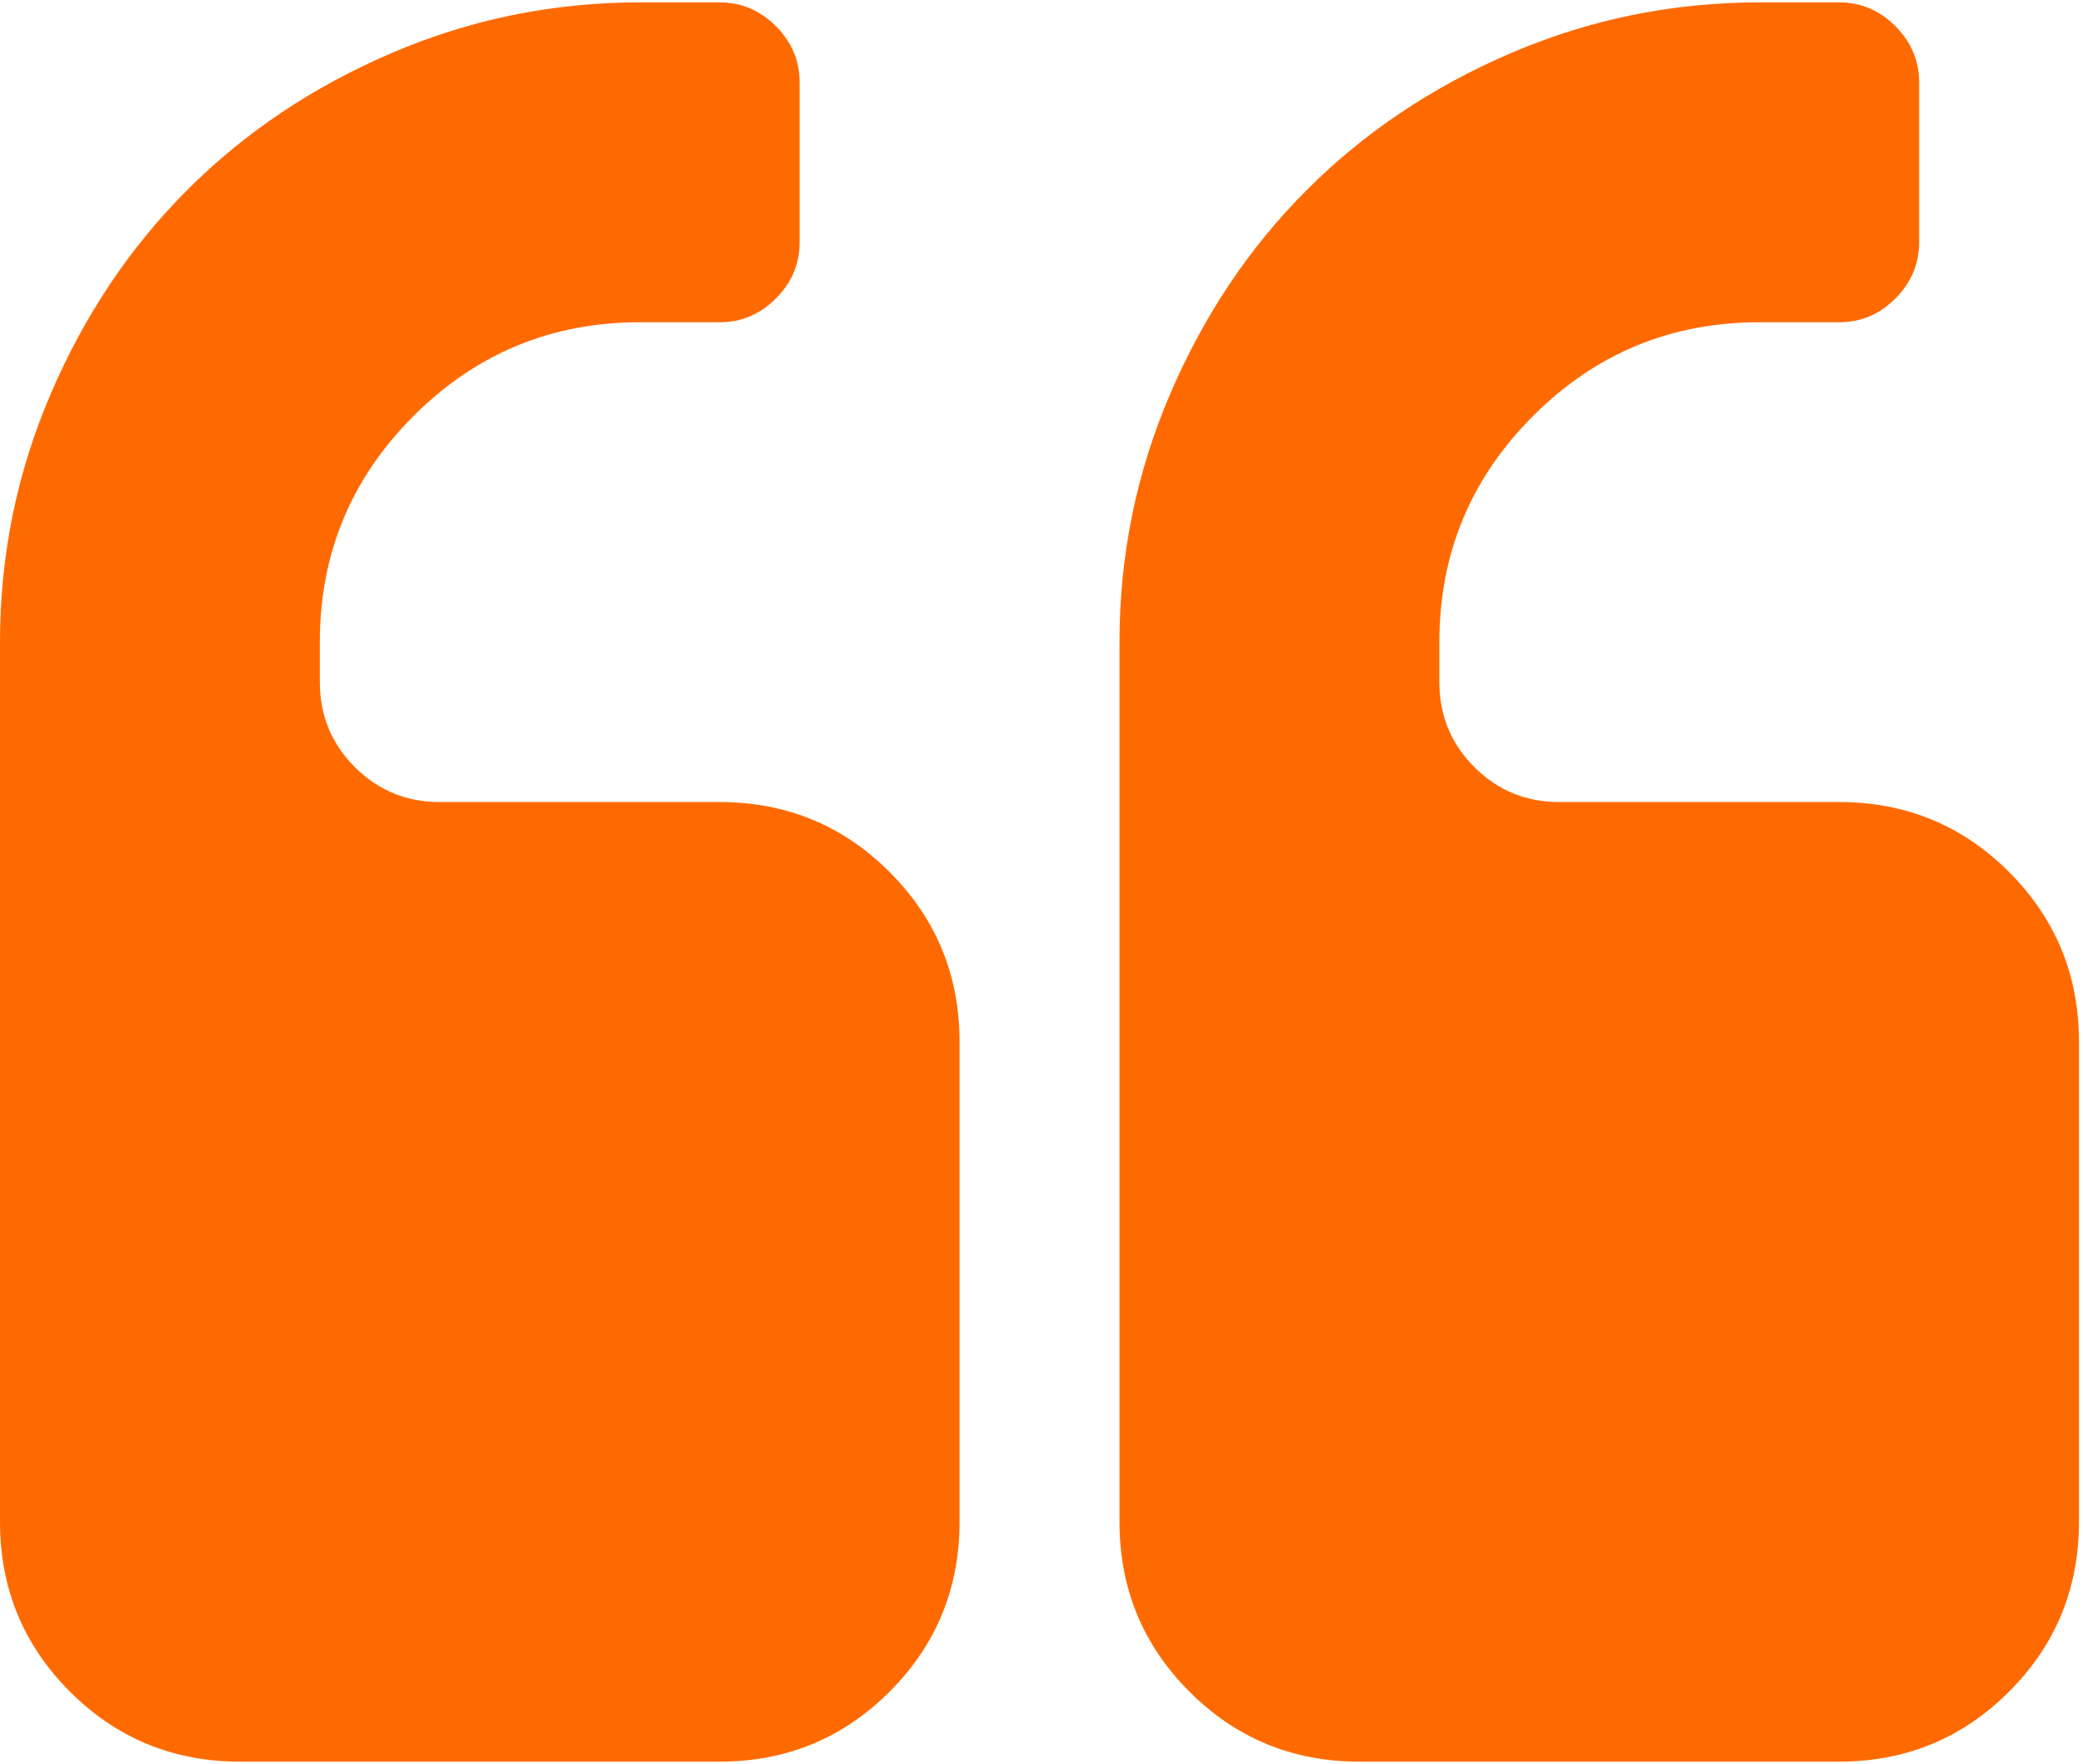
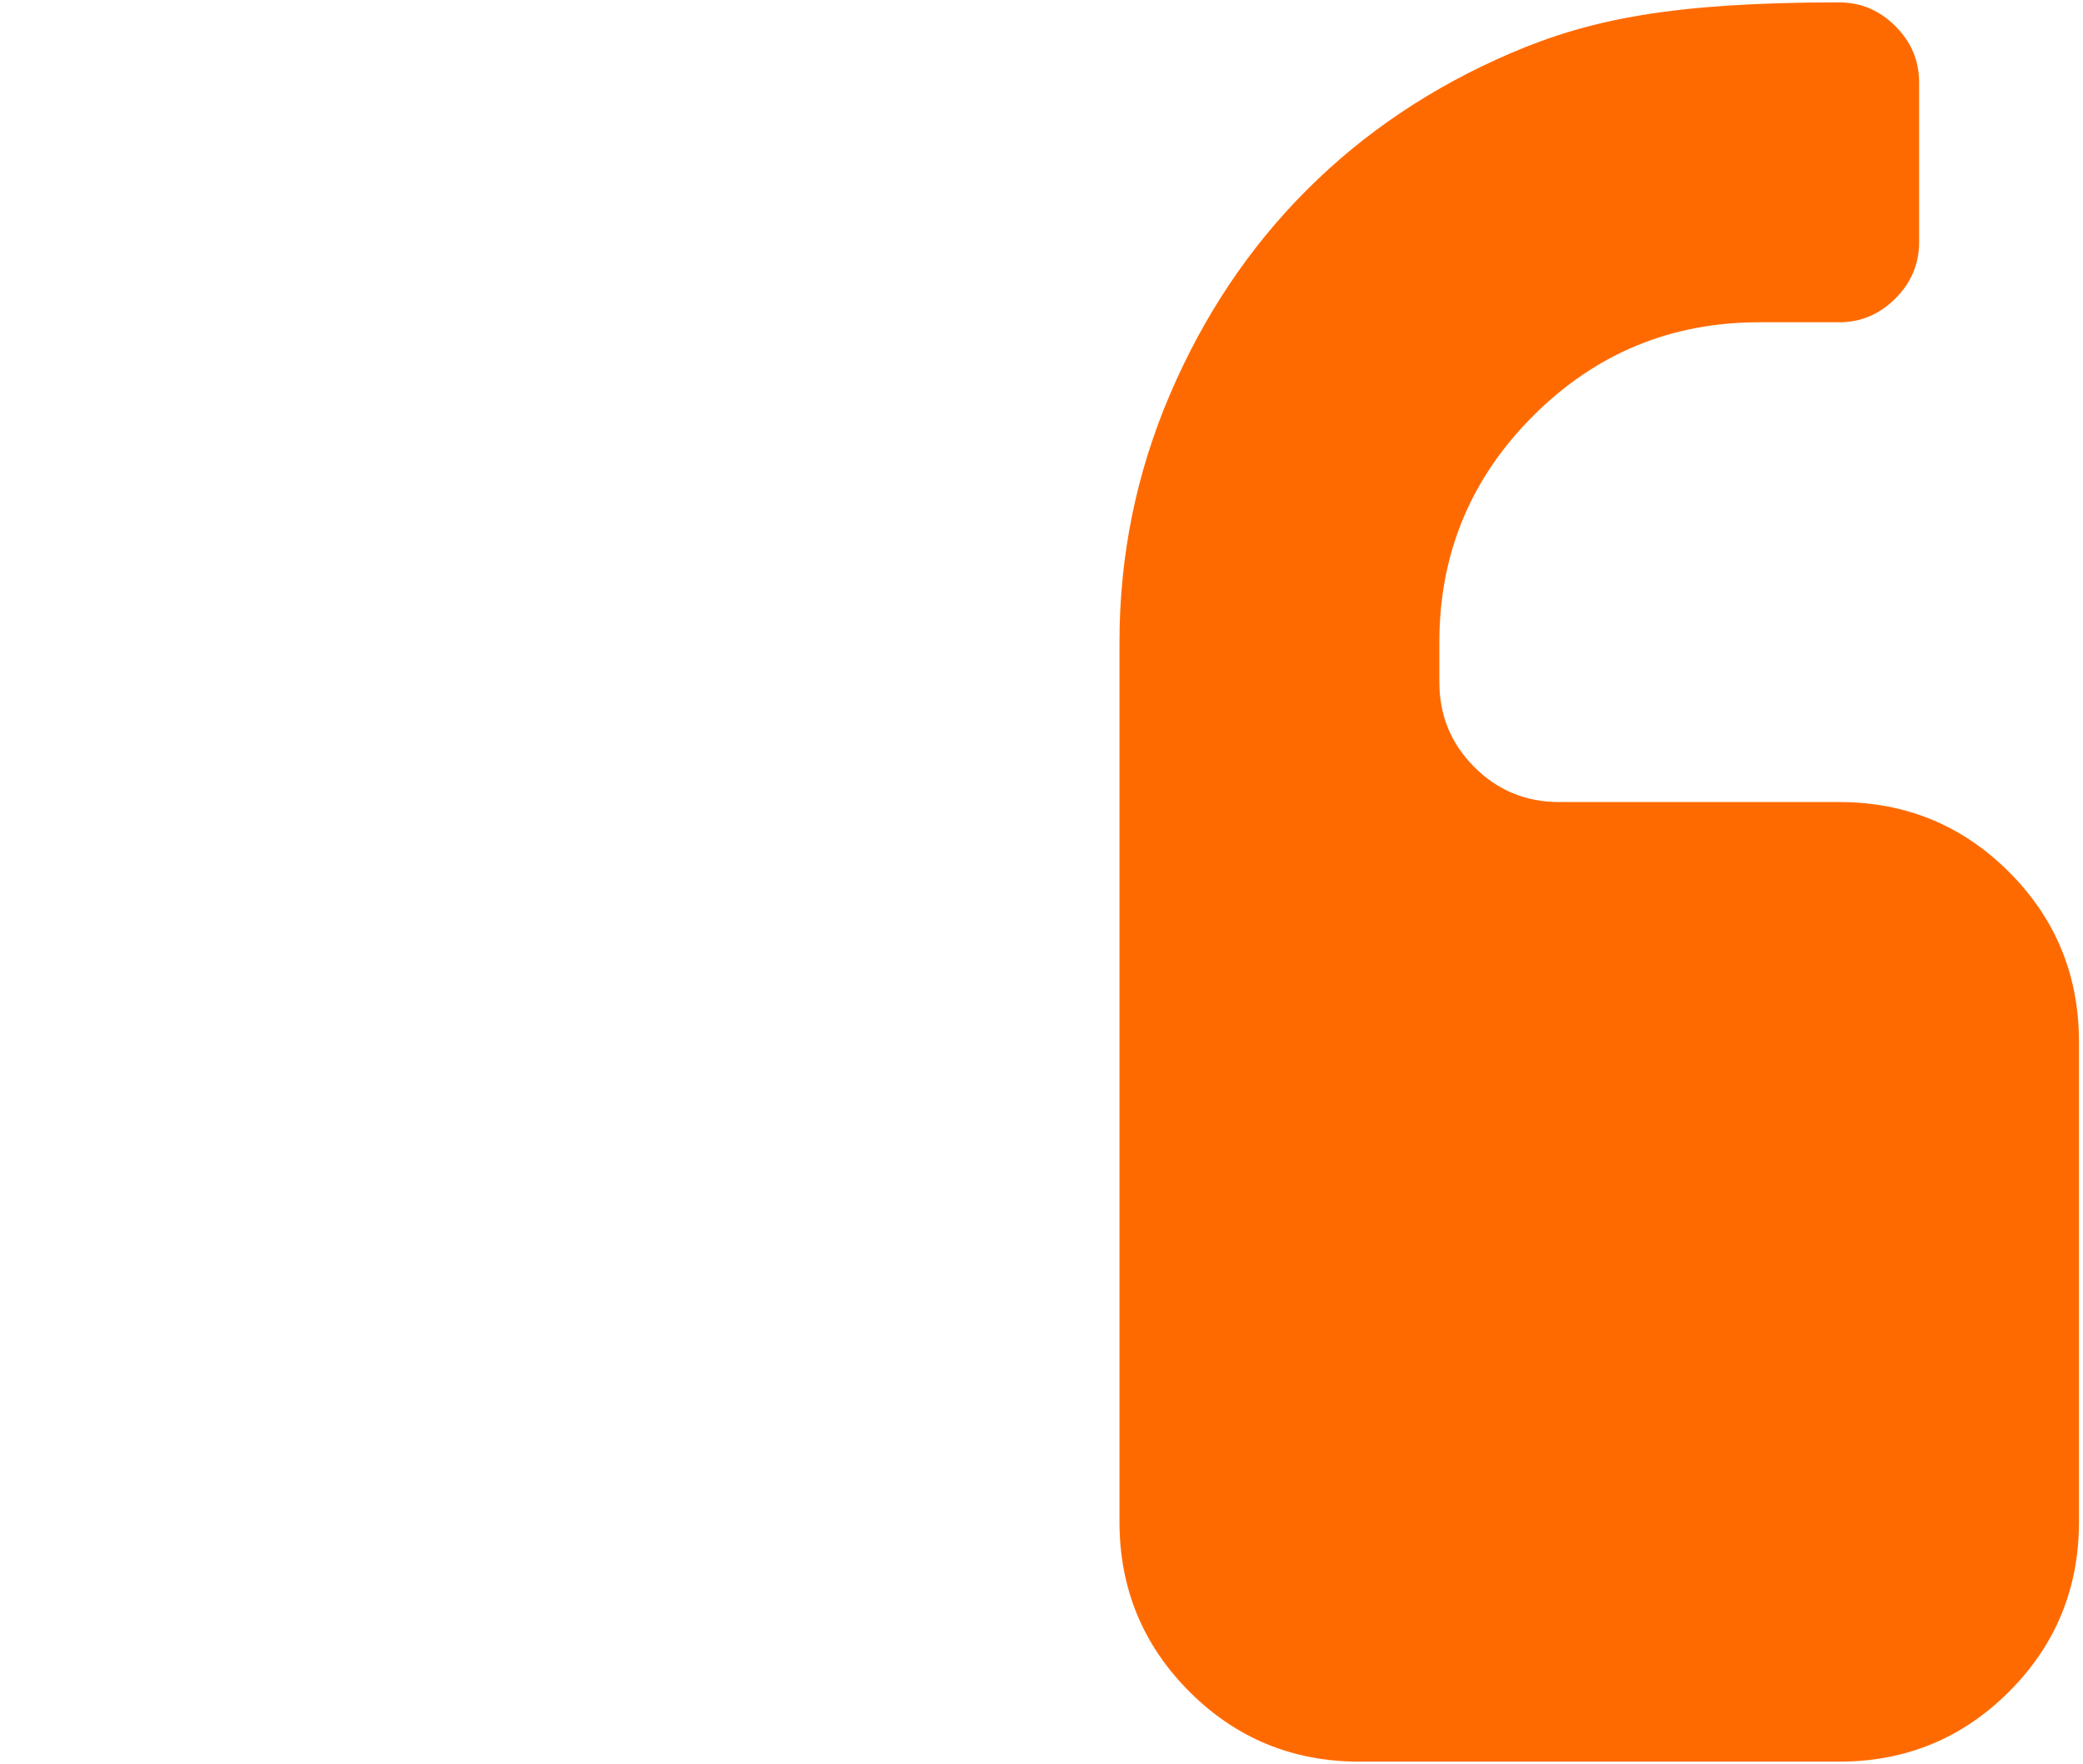
<svg xmlns="http://www.w3.org/2000/svg" width="476" height="403" viewBox="0 0 476 403" fill="none">
-   <path d="M164.45 183.27H100.496C92.882 183.27 86.409 180.606 81.079 175.276C75.752 169.946 73.085 163.475 73.085 155.859V146.727C73.085 126.55 80.224 109.326 94.501 95.049C108.777 80.777 126.004 73.638 146.179 73.638H164.45C169.398 73.638 173.679 71.829 177.297 68.214C180.913 64.597 182.721 60.316 182.721 55.367V18.819C182.721 13.871 180.912 9.586 177.297 5.969C173.68 2.357 169.399 0.545 164.45 0.545H146.179C126.382 0.545 107.495 4.403 89.506 12.108C71.519 19.818 55.961 30.24 42.826 43.375C29.692 56.504 19.273 72.063 11.564 90.052C3.855 108.039 0 126.931 0 146.726V347.717C0 362.952 5.327 375.888 15.986 386.551C26.646 397.208 39.592 402.536 54.818 402.536H164.457C179.682 402.536 192.624 397.208 203.285 386.551C213.942 375.888 219.272 362.952 219.272 347.717V238.088C219.272 222.856 213.942 209.92 203.278 199.256C192.622 188.6 179.675 183.27 164.45 183.27Z" fill="#FF6A00" />
-   <path d="M459.103 199.256C448.447 188.6 435.504 183.27 420.275 183.27H356.322C348.712 183.27 342.233 180.606 336.912 175.276C331.58 169.946 328.918 163.475 328.918 155.859V146.727C328.918 126.55 336.057 109.326 350.327 95.049C364.598 80.777 381.824 73.638 402.009 73.638H420.276C425.225 73.638 429.509 71.829 433.124 68.214C436.737 64.597 438.552 60.316 438.552 55.367V18.819C438.552 13.871 436.738 9.586 433.124 5.969C429.51 2.357 425.226 0.545 420.276 0.545H402.009C382.201 0.545 363.318 4.403 345.324 12.108C327.34 19.818 311.787 30.24 298.652 43.375C285.517 56.504 275.093 72.063 267.387 90.052C259.68 108.039 255.82 126.931 255.82 146.726V347.717C255.82 362.952 261.152 375.888 271.808 386.551C282.465 397.208 295.408 402.536 310.636 402.536H420.269C435.498 402.536 448.44 397.208 459.096 386.551C469.76 375.888 475.081 362.952 475.081 347.717V238.088C475.082 222.855 469.76 209.92 459.103 199.256Z" fill="#FF6A00" />
+   <path d="M459.103 199.256C448.447 188.6 435.504 183.27 420.275 183.27H356.322C348.712 183.27 342.233 180.606 336.912 175.276C331.58 169.946 328.918 163.475 328.918 155.859V146.727C328.918 126.55 336.057 109.326 350.327 95.049C364.598 80.777 381.824 73.638 402.009 73.638H420.276C425.225 73.638 429.509 71.829 433.124 68.214C436.737 64.597 438.552 60.316 438.552 55.367V18.819C438.552 13.871 436.738 9.586 433.124 5.969C429.51 2.357 425.226 0.545 420.276 0.545C382.201 0.545 363.318 4.403 345.324 12.108C327.34 19.818 311.787 30.24 298.652 43.375C285.517 56.504 275.093 72.063 267.387 90.052C259.68 108.039 255.82 126.931 255.82 146.726V347.717C255.82 362.952 261.152 375.888 271.808 386.551C282.465 397.208 295.408 402.536 310.636 402.536H420.269C435.498 402.536 448.44 397.208 459.096 386.551C469.76 375.888 475.081 362.952 475.081 347.717V238.088C475.082 222.855 469.76 209.92 459.103 199.256Z" fill="#FF6A00" />
</svg>